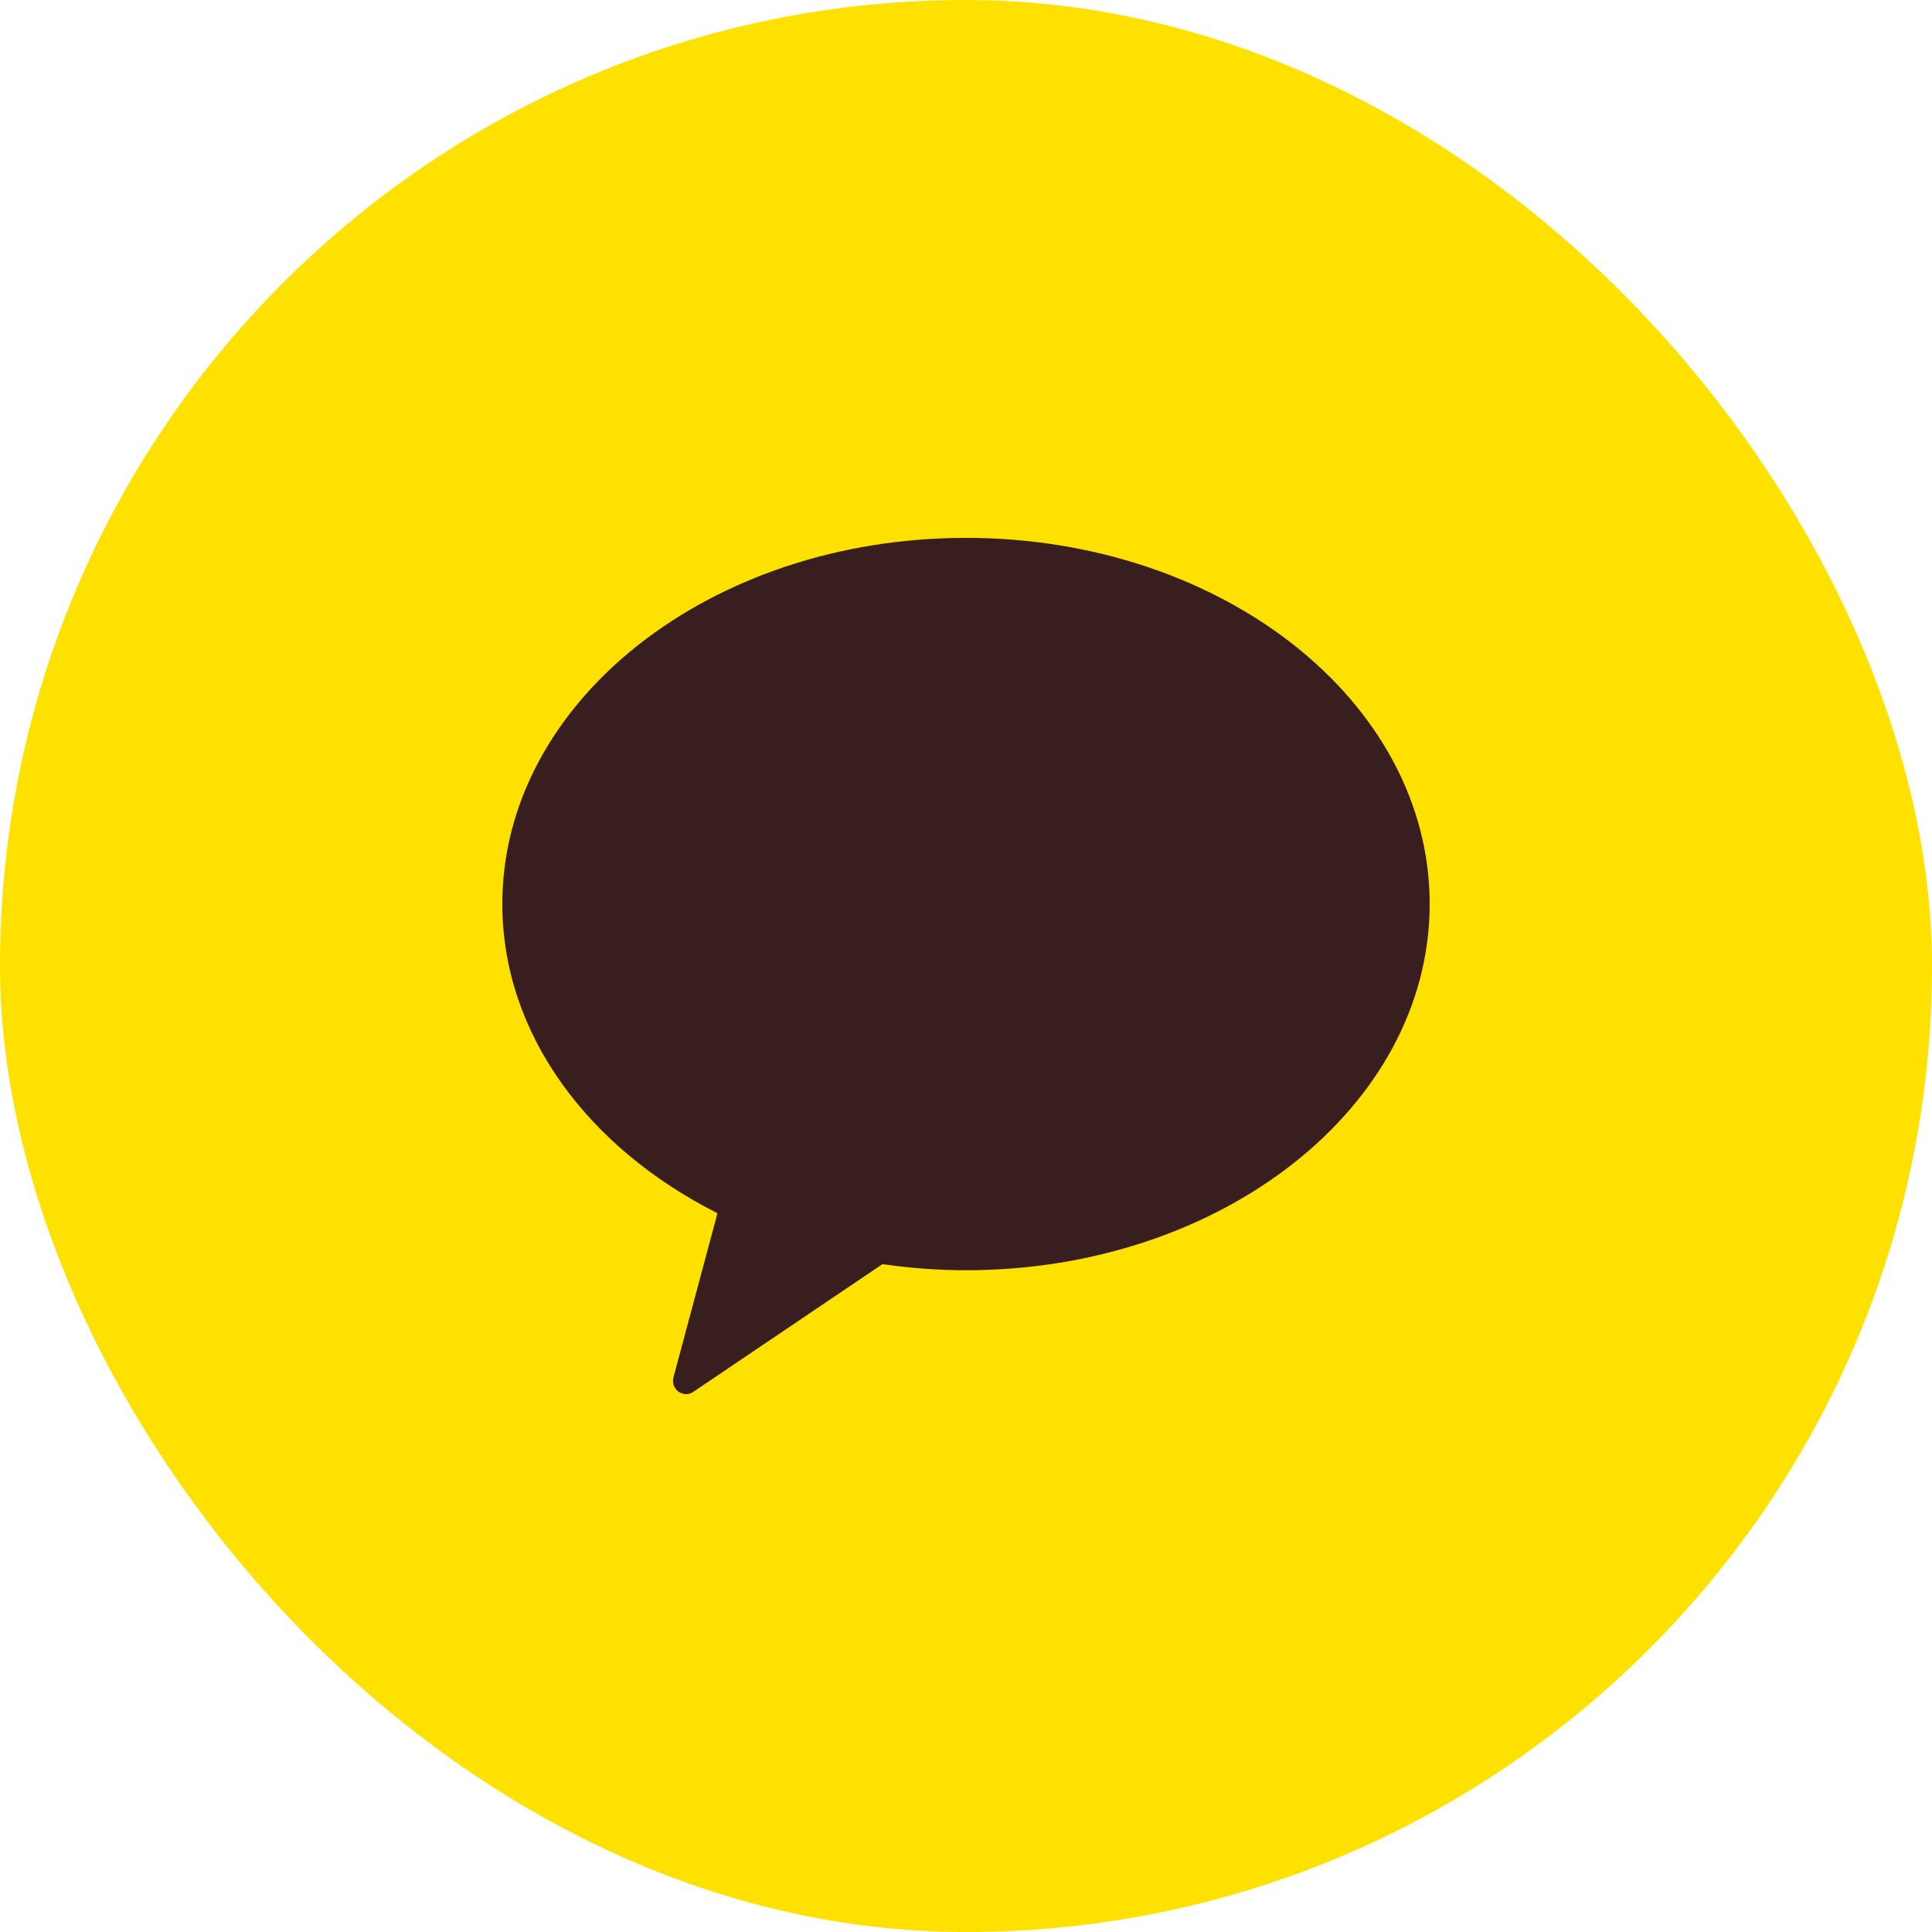
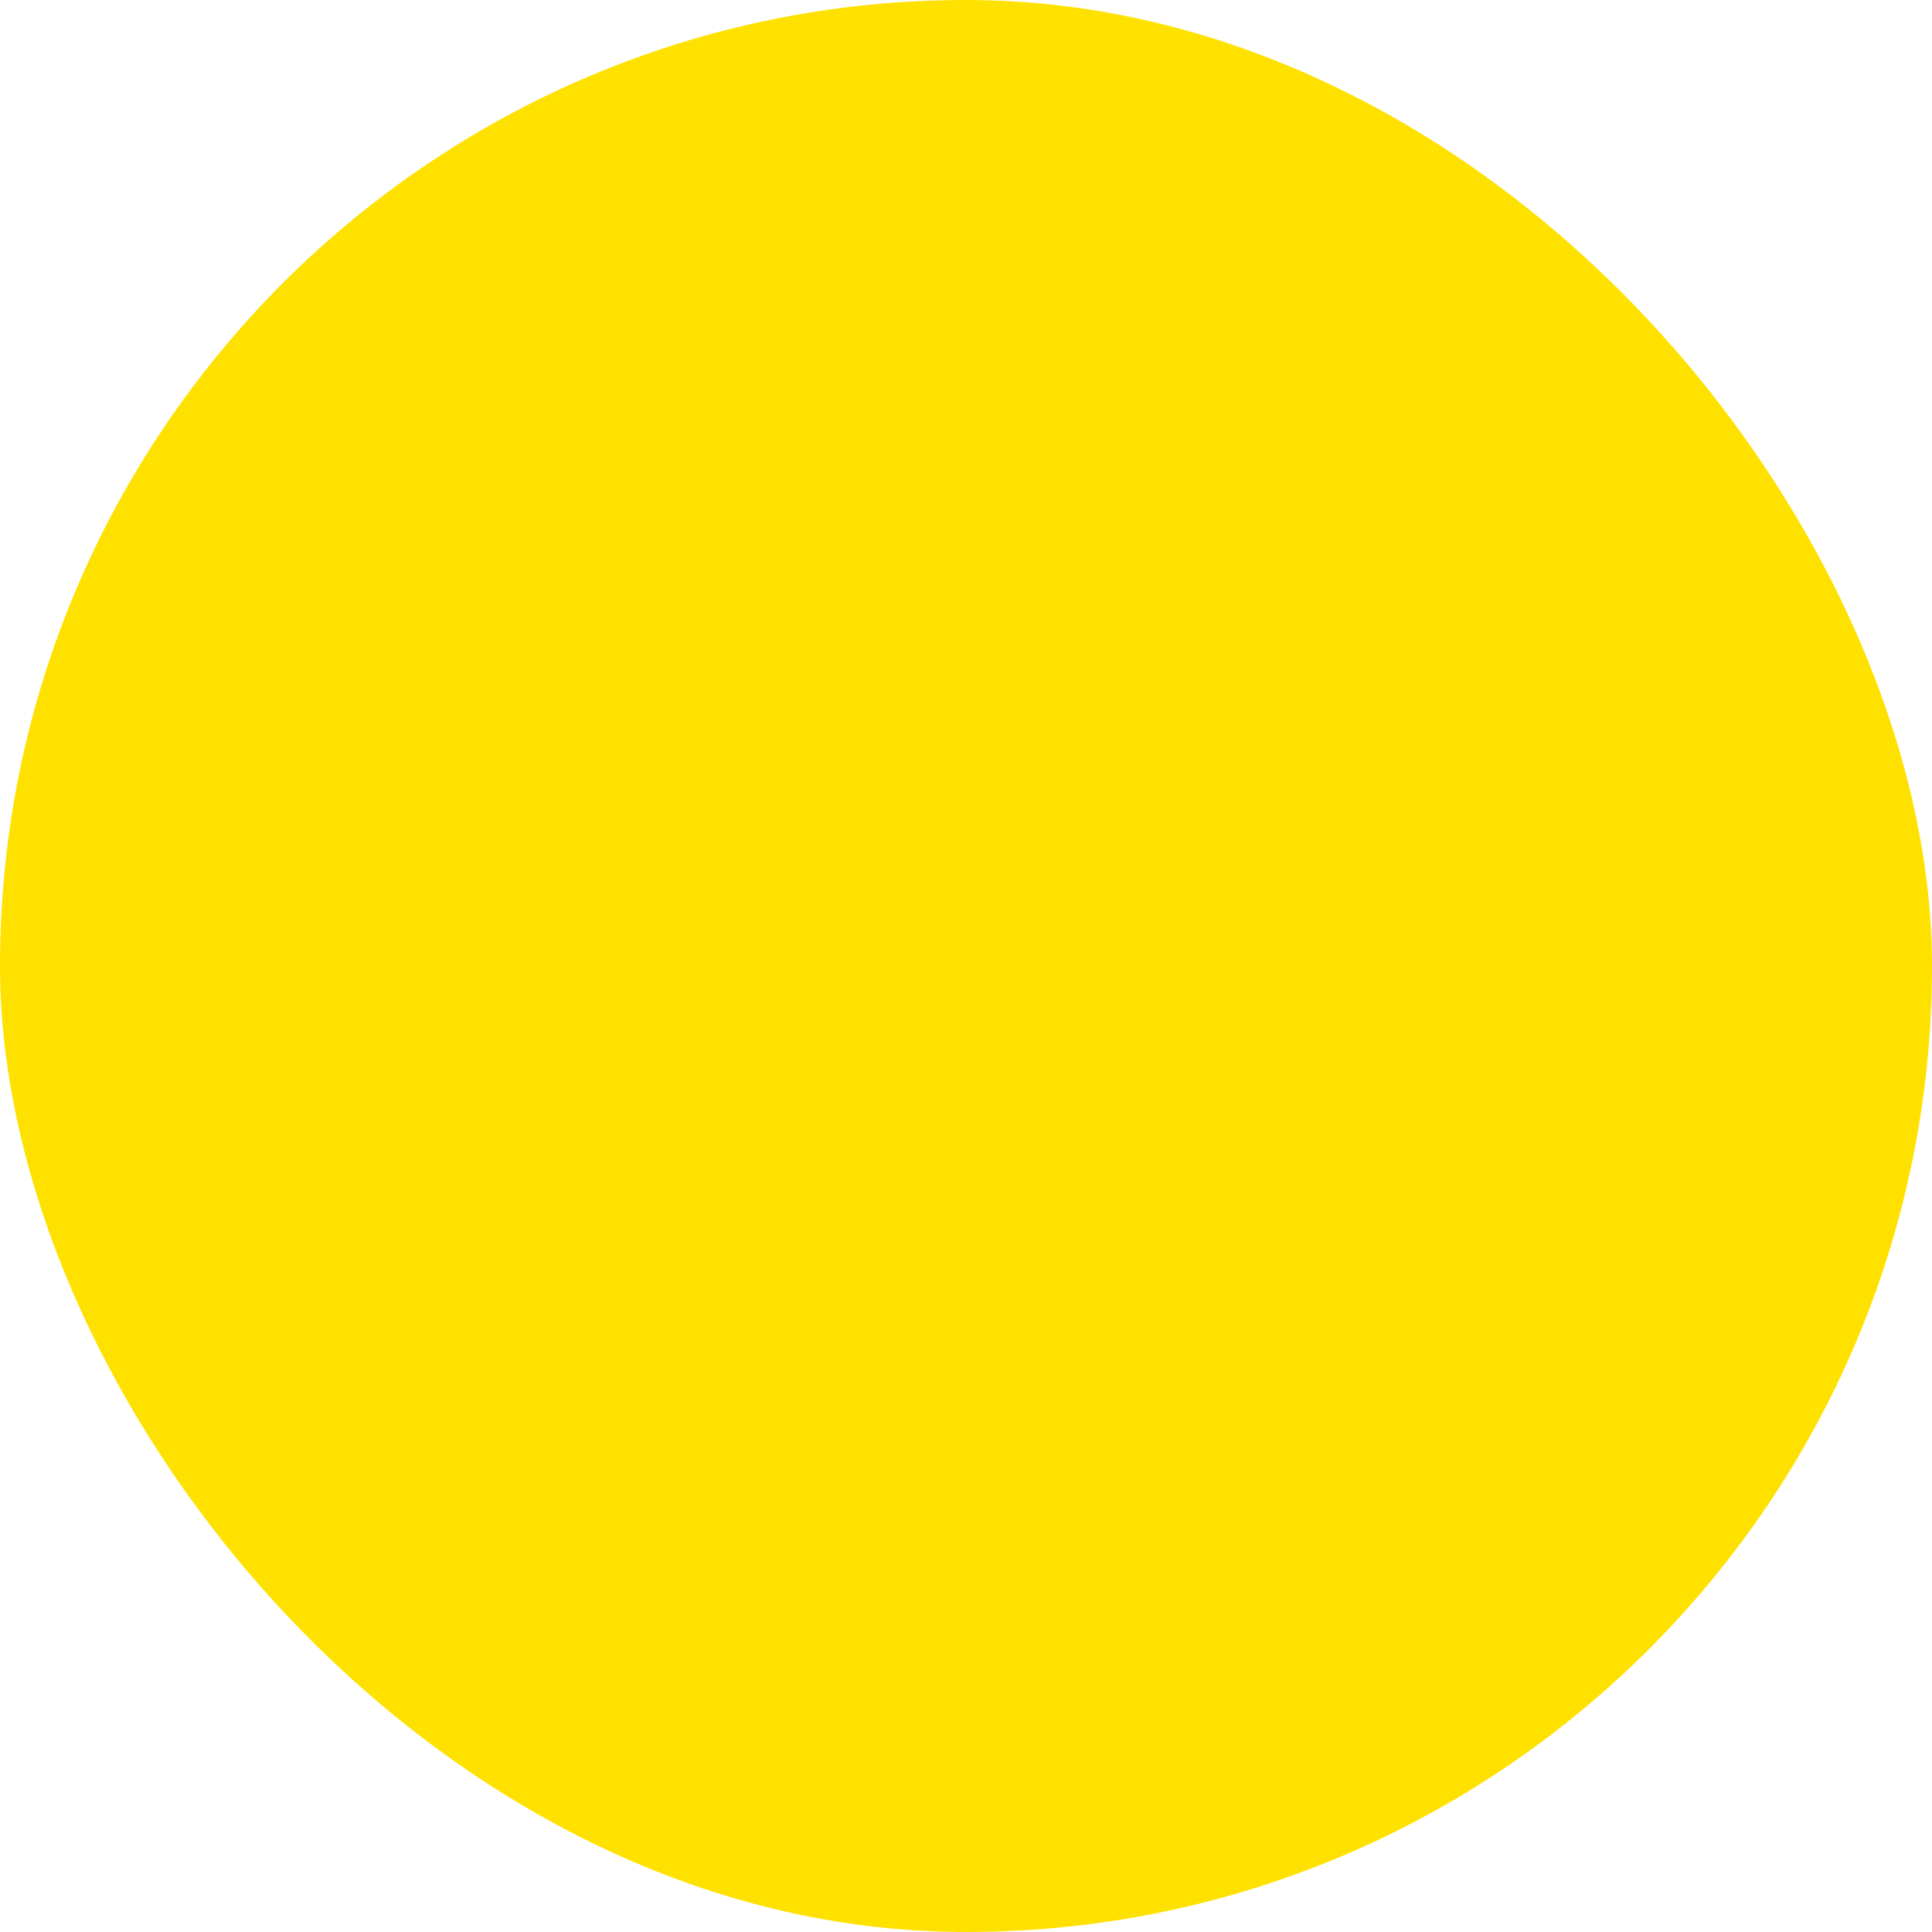
<svg xmlns="http://www.w3.org/2000/svg" width="50" height="50" viewBox="0 0 50 50" fill="none">
  <rect width="50" height="50" rx="25" fill="#FFE100" />
  <g clip-path="url(#clip0_107_712)">
-     <path d="M24.997 13.92C18.371 13.92 13 18.162 13 23.394C13 26.764 15.224 29.713 18.568 31.398L17.436 35.62C17.394 35.752 17.425 35.891 17.521 35.984C17.586 36.046 17.674 36.08 17.764 36.08C17.84 36.08 17.908 36.049 17.976 35.998L22.838 32.716C23.544 32.817 24.263 32.874 24.997 32.874C31.624 32.874 37 28.635 37 23.394C37 18.153 31.624 13.92 24.997 13.92Z" fill="#381E1E" />
-   </g>
+     </g>
  <defs>
    <clipPath id="clip0_107_712">
-       <rect width="24" height="22.16" fill="white" transform="translate(13 13.92)" />
-     </clipPath>
+       </clipPath>
  </defs>
</svg>